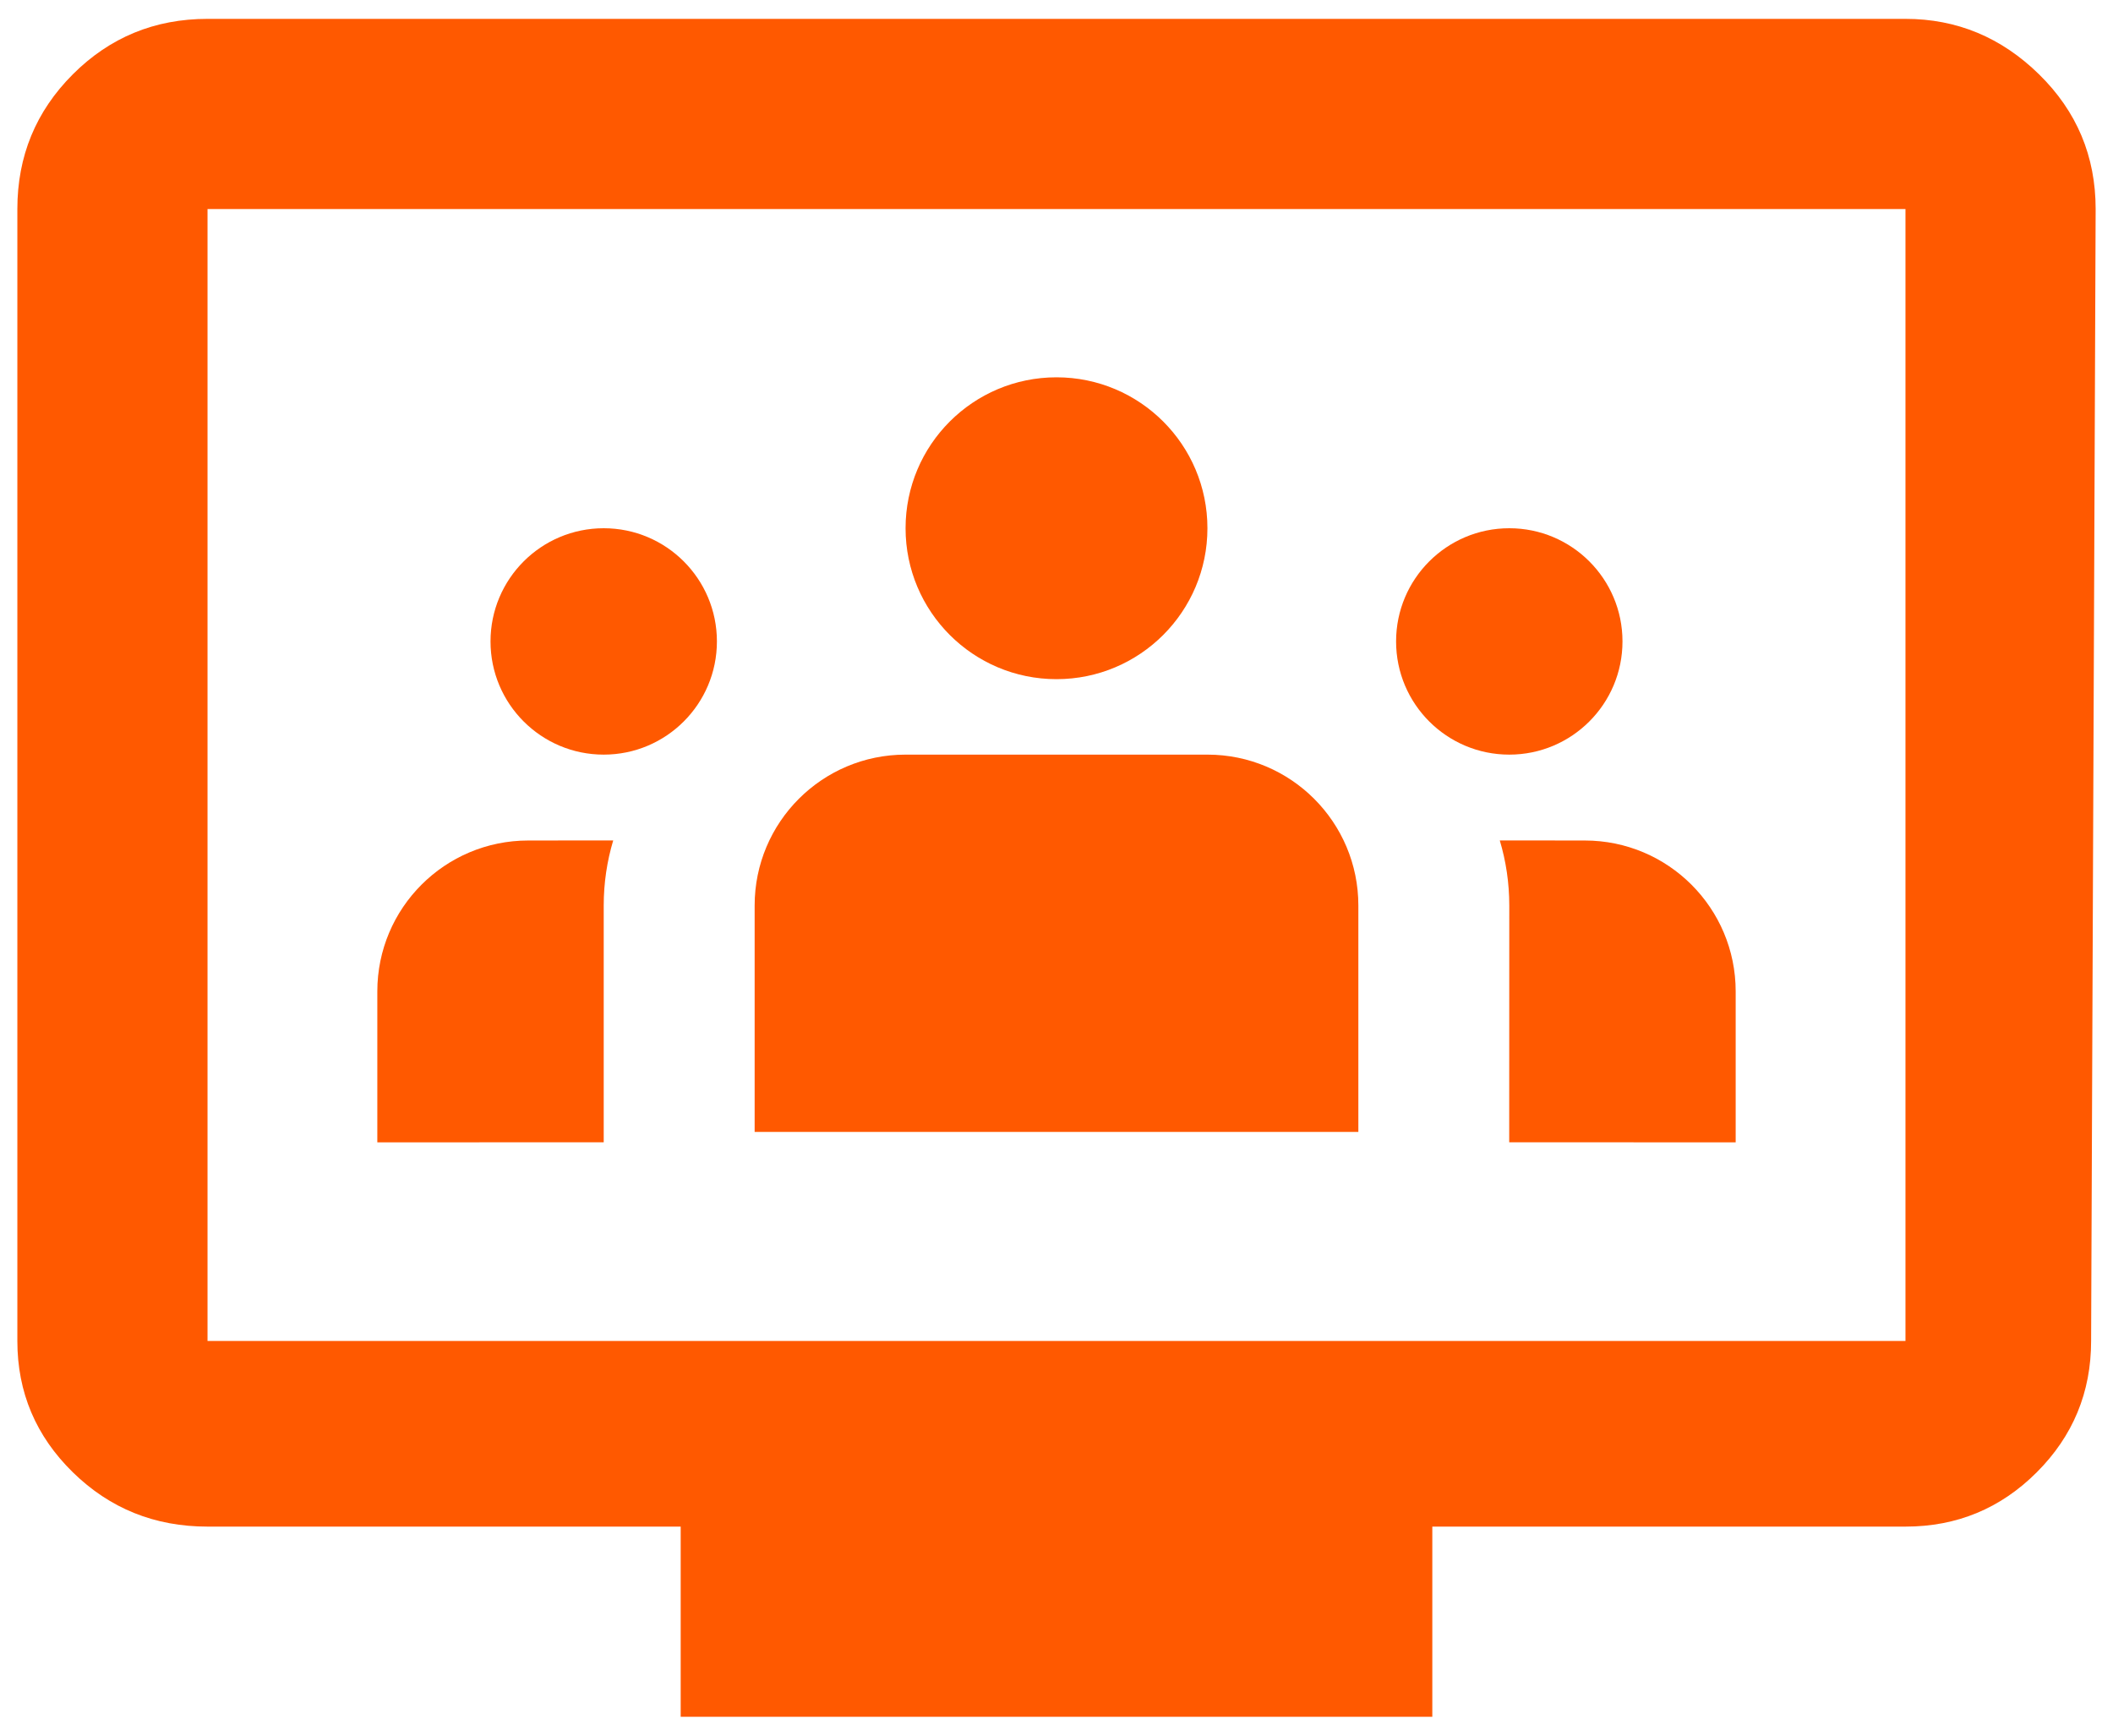
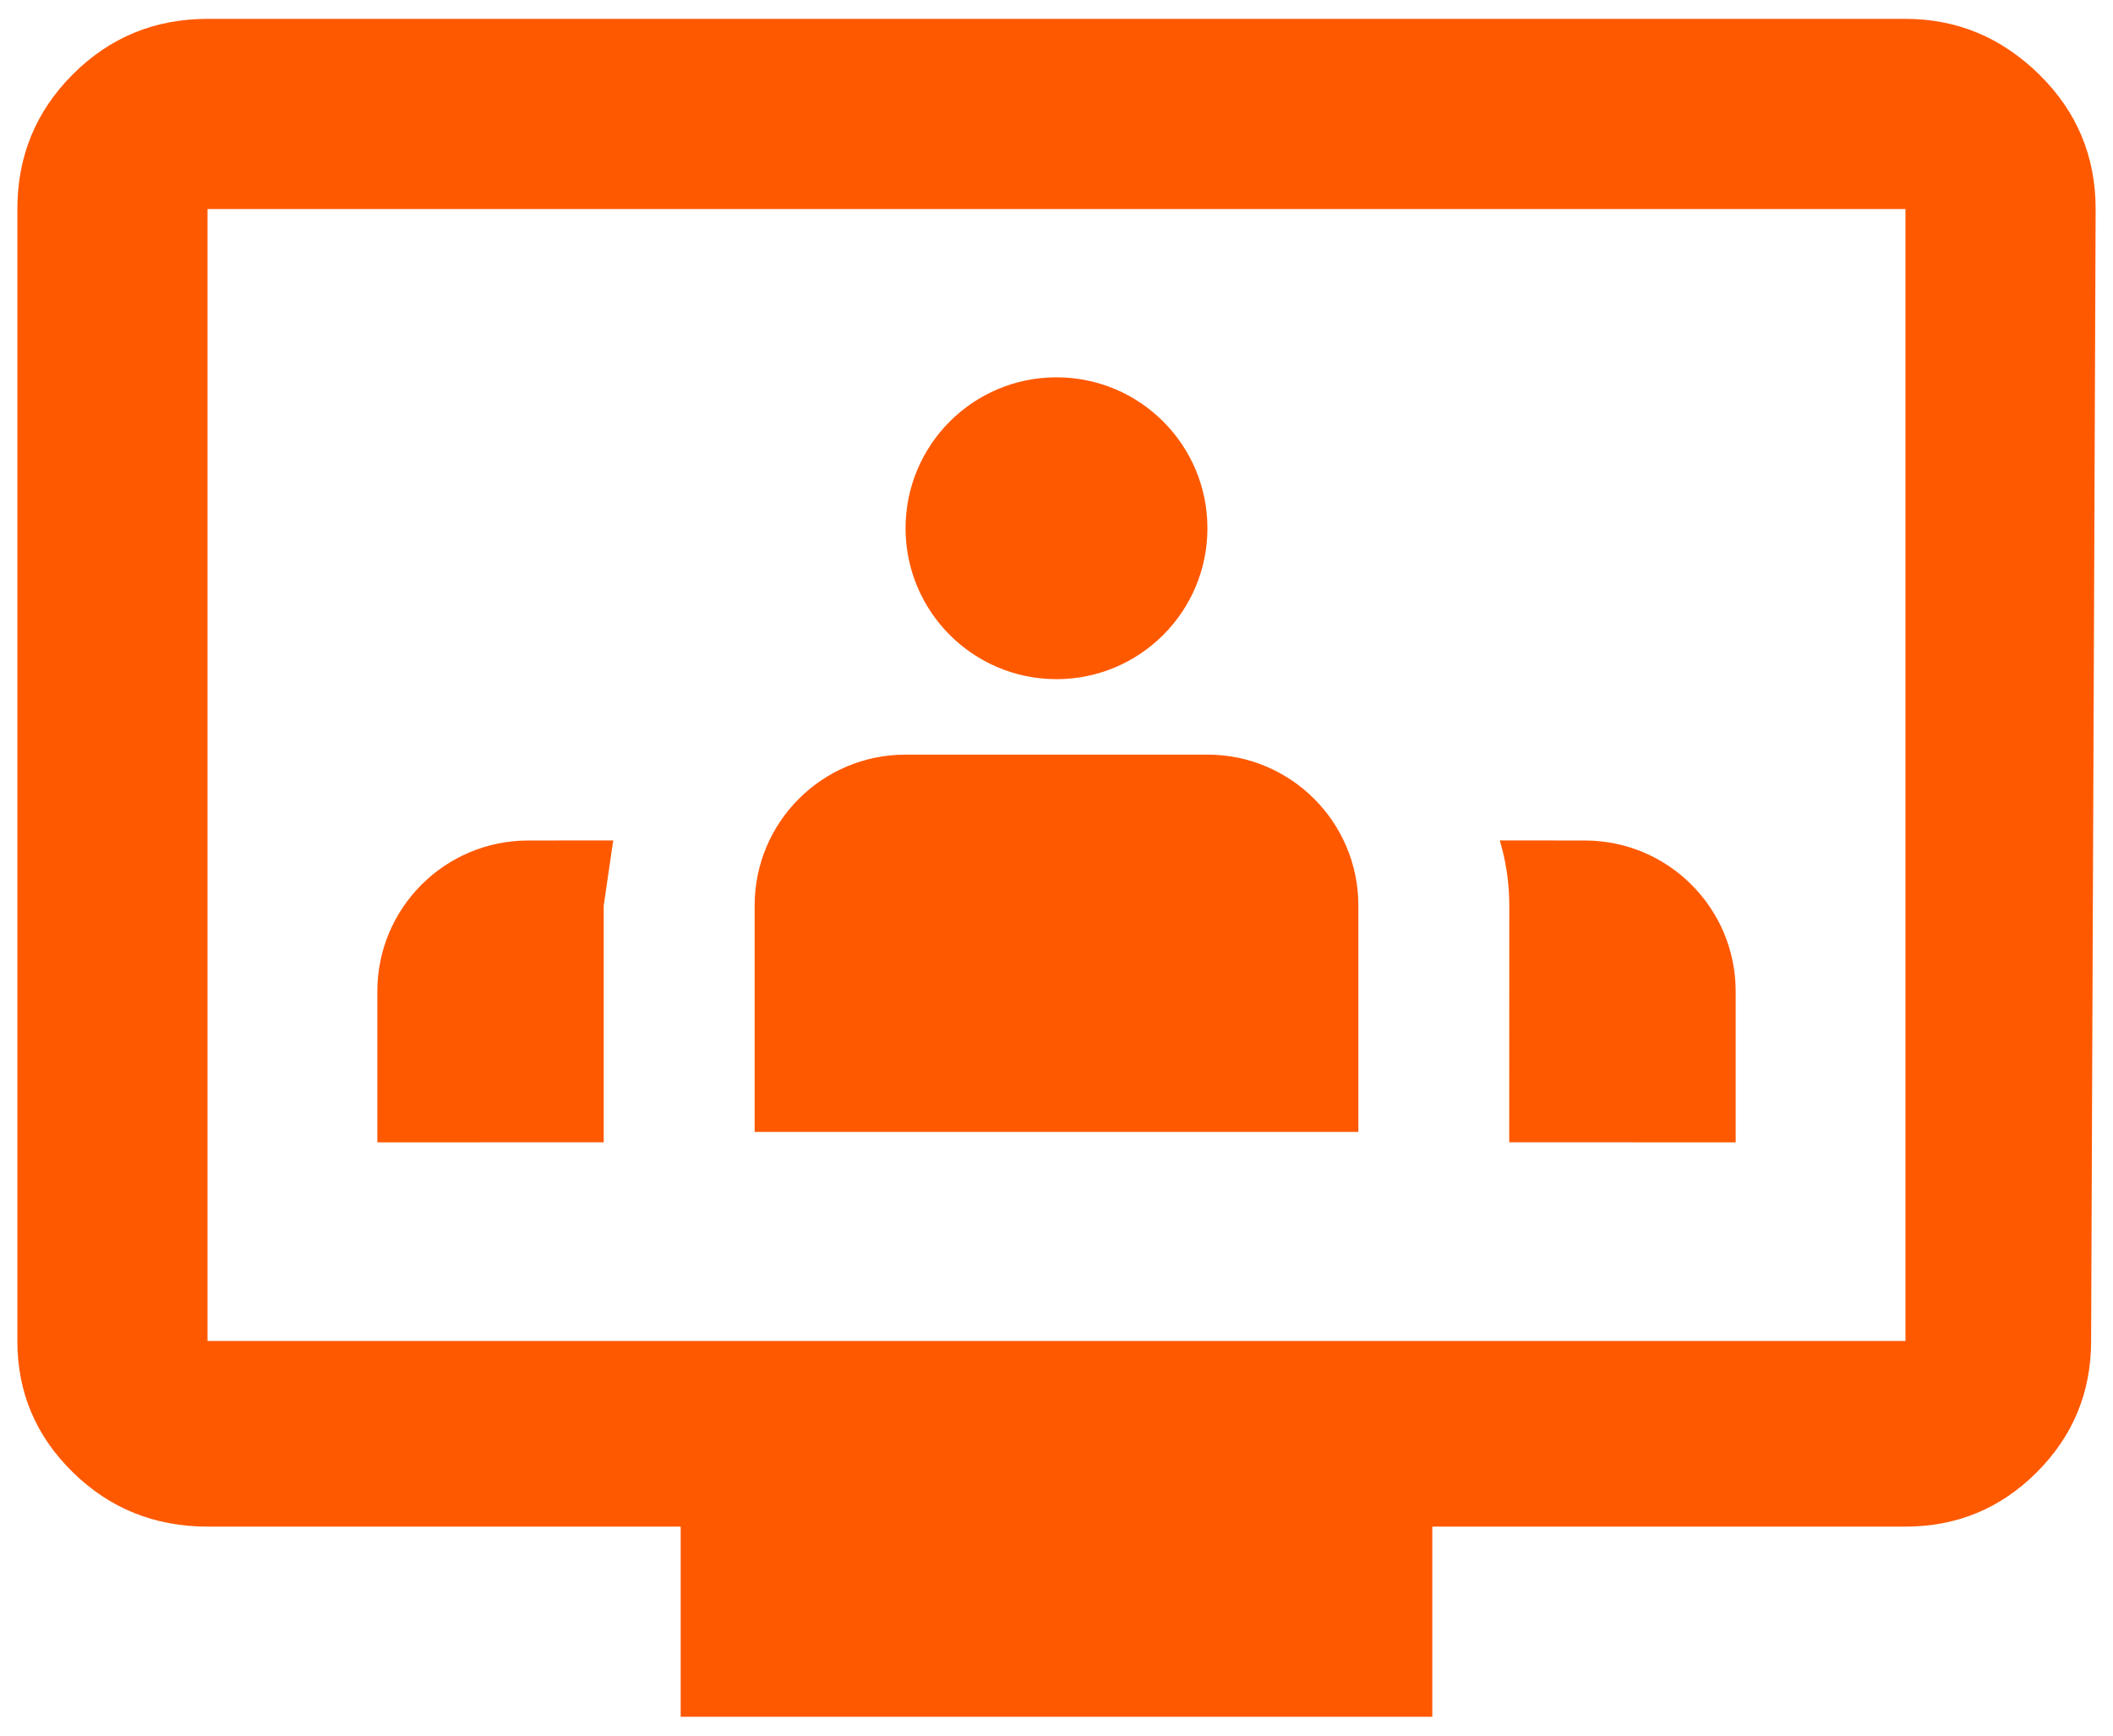
<svg xmlns="http://www.w3.org/2000/svg" width="28px" height="23px" viewBox="0 0 28 23" version="1.1">
  <title>virtual-conferences_ico</title>
  <g id="CPE-for-CPAs" stroke="none" stroke-width="1" fill="none" fill-rule="evenodd">
    <g id="virtual-conferences_ico" transform="translate(0.23, 0.25)" fill="#FF5900">
      <path d="M18.75,22.5 L18.75,19.98 L25.02,19.98 C25.7,19.98 26.28,19.74 26.76,19.26 C27.24,18.78 27.48,18.2 27.48,17.52 L27.48,17.52 L27.54,2.52 C27.54,1.82 27.29,1.225 26.79,0.735 C26.29,0.245 25.7,0 25.02,0 L25.02,0 L2.52,0 C1.82,0 1.225,0.245 0.735,0.735 C0.245,1.225 0,1.82 0,2.52 L0,2.52 L0,17.52 C0,18.2 0.245,18.78 0.735,19.26 C1.225,19.74 1.82,19.98 2.52,19.98 L2.52,19.98 L8.79,19.98 L8.79,22.5 L18.75,22.5 Z M25.02,17.52 L2.52,17.52 L2.52,2.52 L25.02,2.52 L25.02,17.52 Z" id="" fill-rule="nonzero" />
      <g id="Group-12" transform="translate(4.77, 4.75)">
        <path d="M16,6.138 C17.105,6.138 18,7.033 18,8.138 L18,10.138 L14.999,10.137 L15,7 C15,6.7 14.956,6.41 14.874,6.137 L16,6.138 Z" id="Combined-Shape" />
-         <path d="M3.126,6.137 C3.044,6.41 3,6.7 3,7 L3,7 L3,10.137 L0,10.138 L0,8.138 C-1.3527075e-16,7.033 0.895,6.138 2,6.138 Z" id="Combined-Shape" />
-         <circle id="Oval" cx="15" cy="3.5" r="1.5" />
-         <circle id="Oval" cx="3" cy="3.5" r="1.5" />
+         <path d="M3.126,6.137 L3,7 L3,10.137 L0,10.138 L0,8.138 C-1.3527075e-16,7.033 0.895,6.138 2,6.138 Z" id="Combined-Shape" />
        <path d="M7,5 L11,5 C12.105,5 13,5.895 13,7 L13,10 L13,10 L5,10 L5,7 C5,5.895 5.895,5 7,5 Z" id="Rectangle" />
        <circle id="Oval" cx="9" cy="2" r="2" />
      </g>
    </g>
  </g>
</svg>